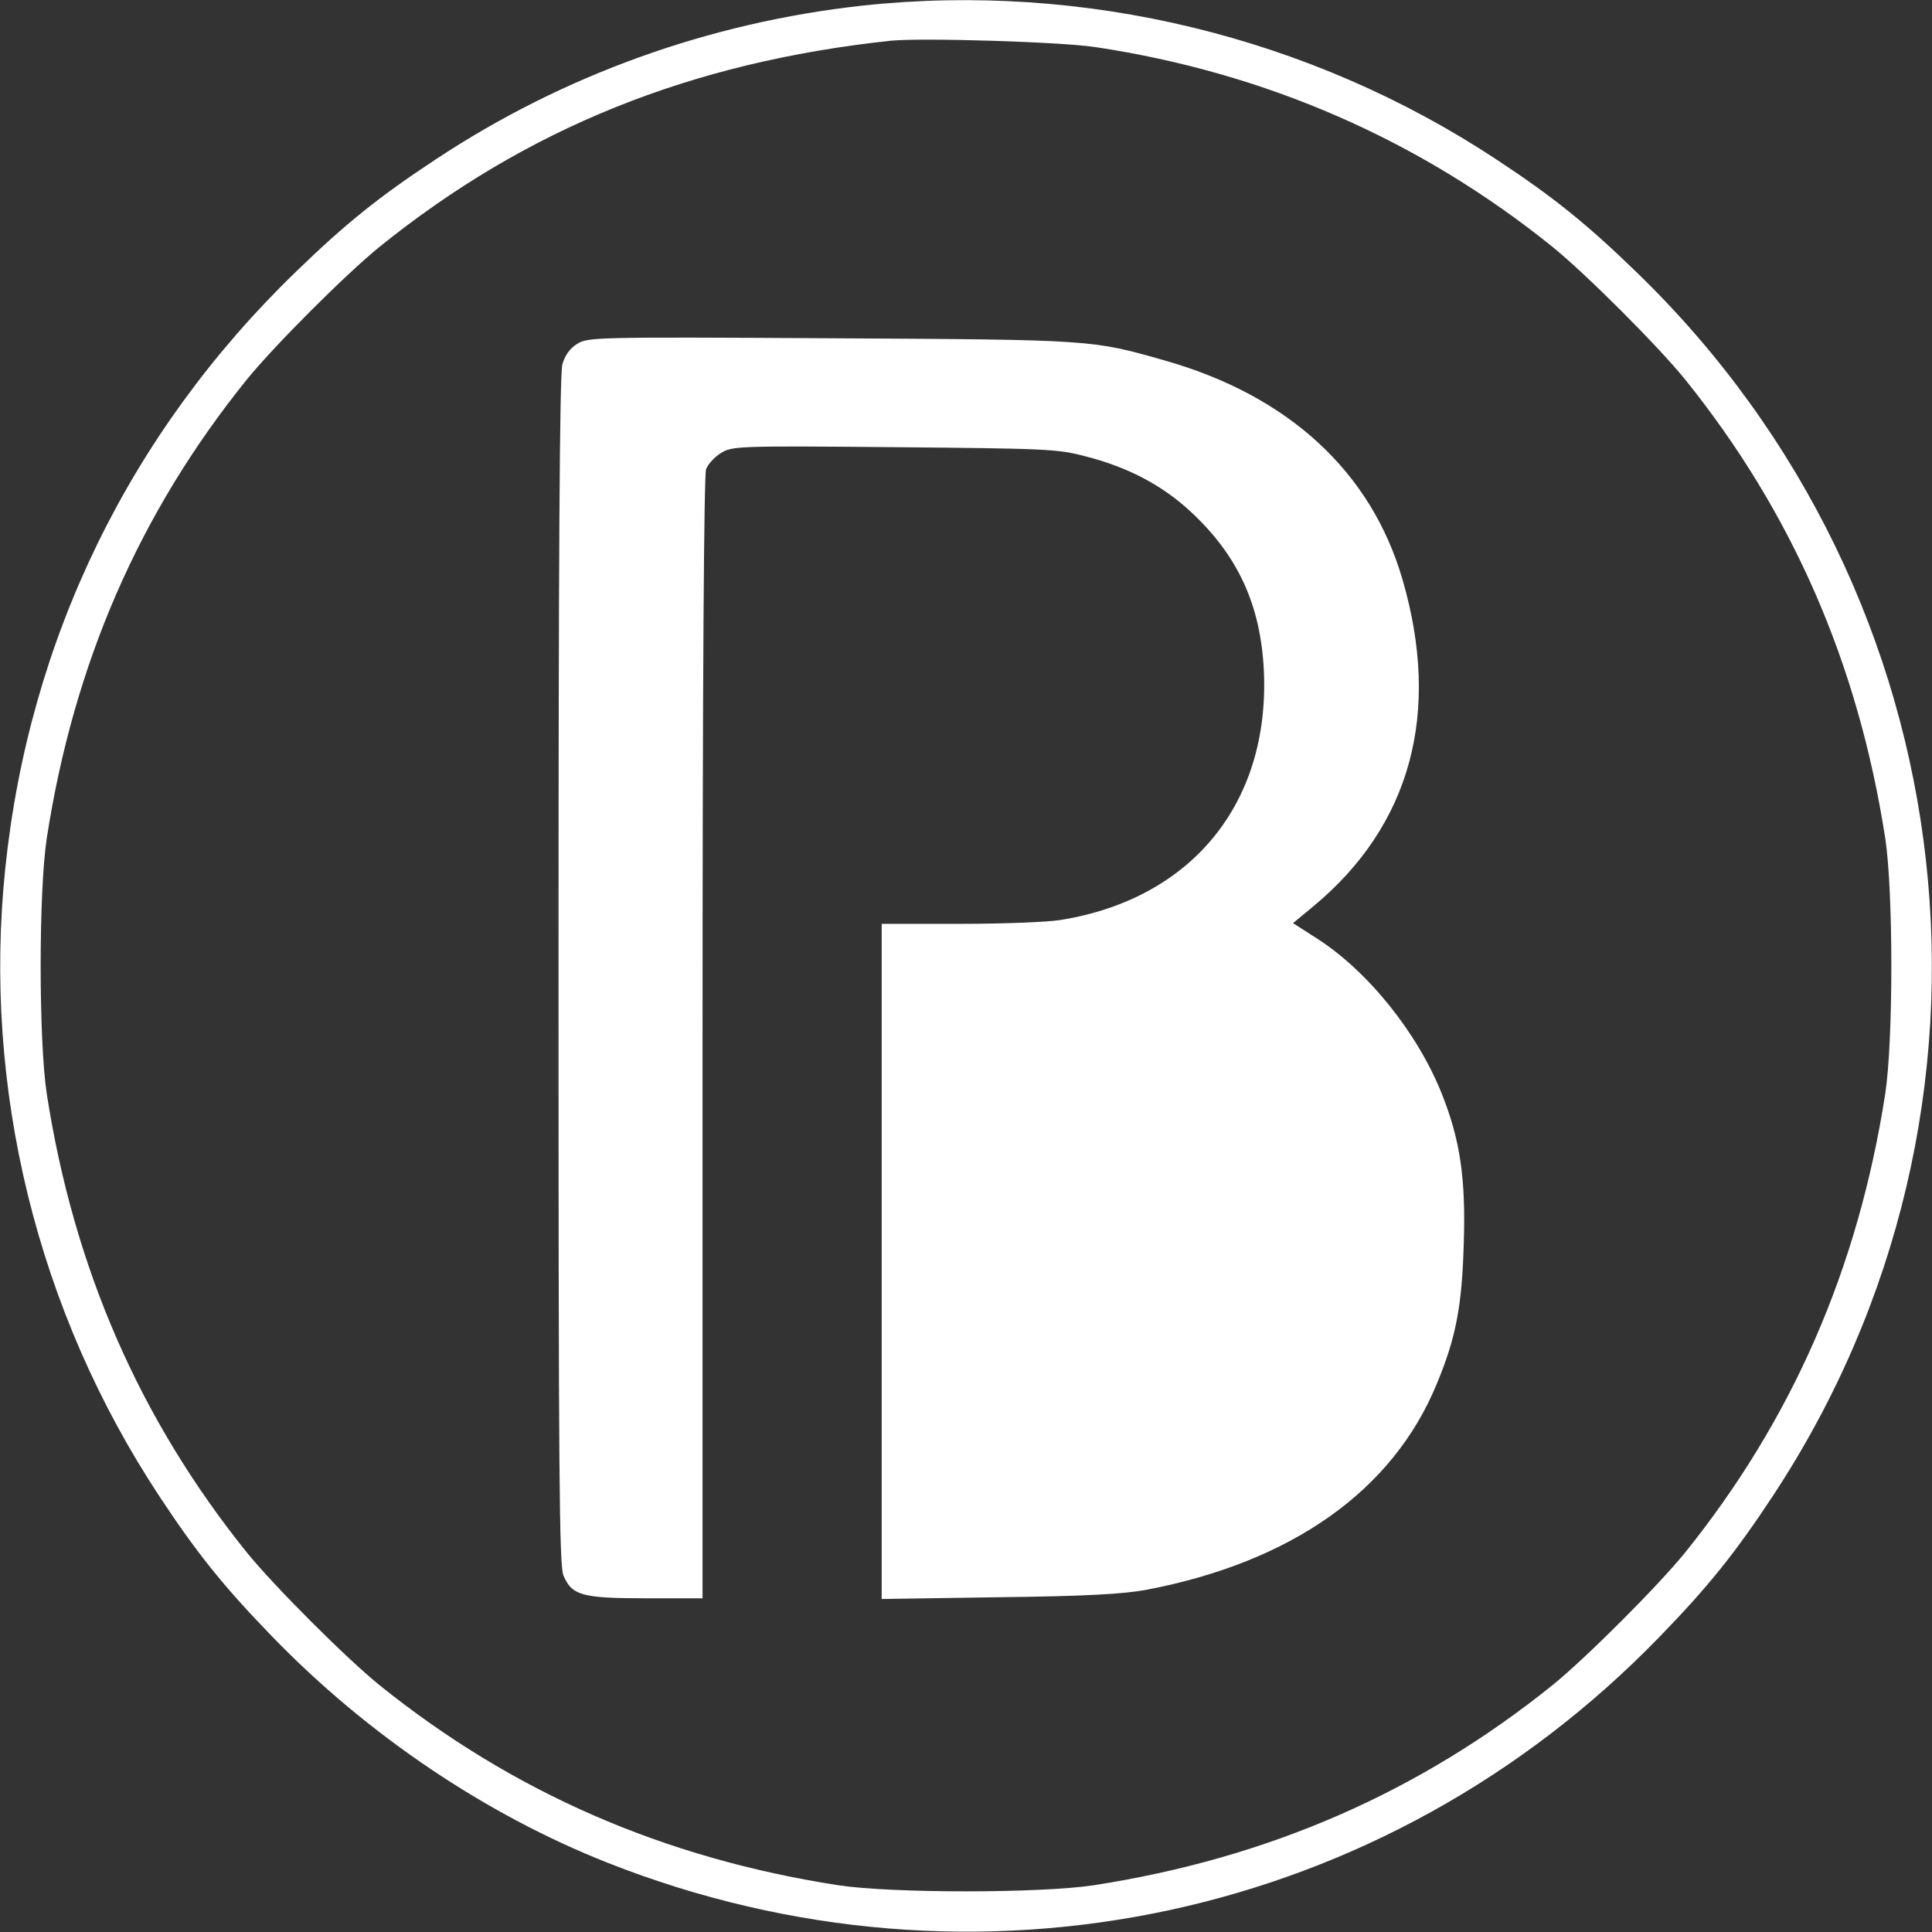
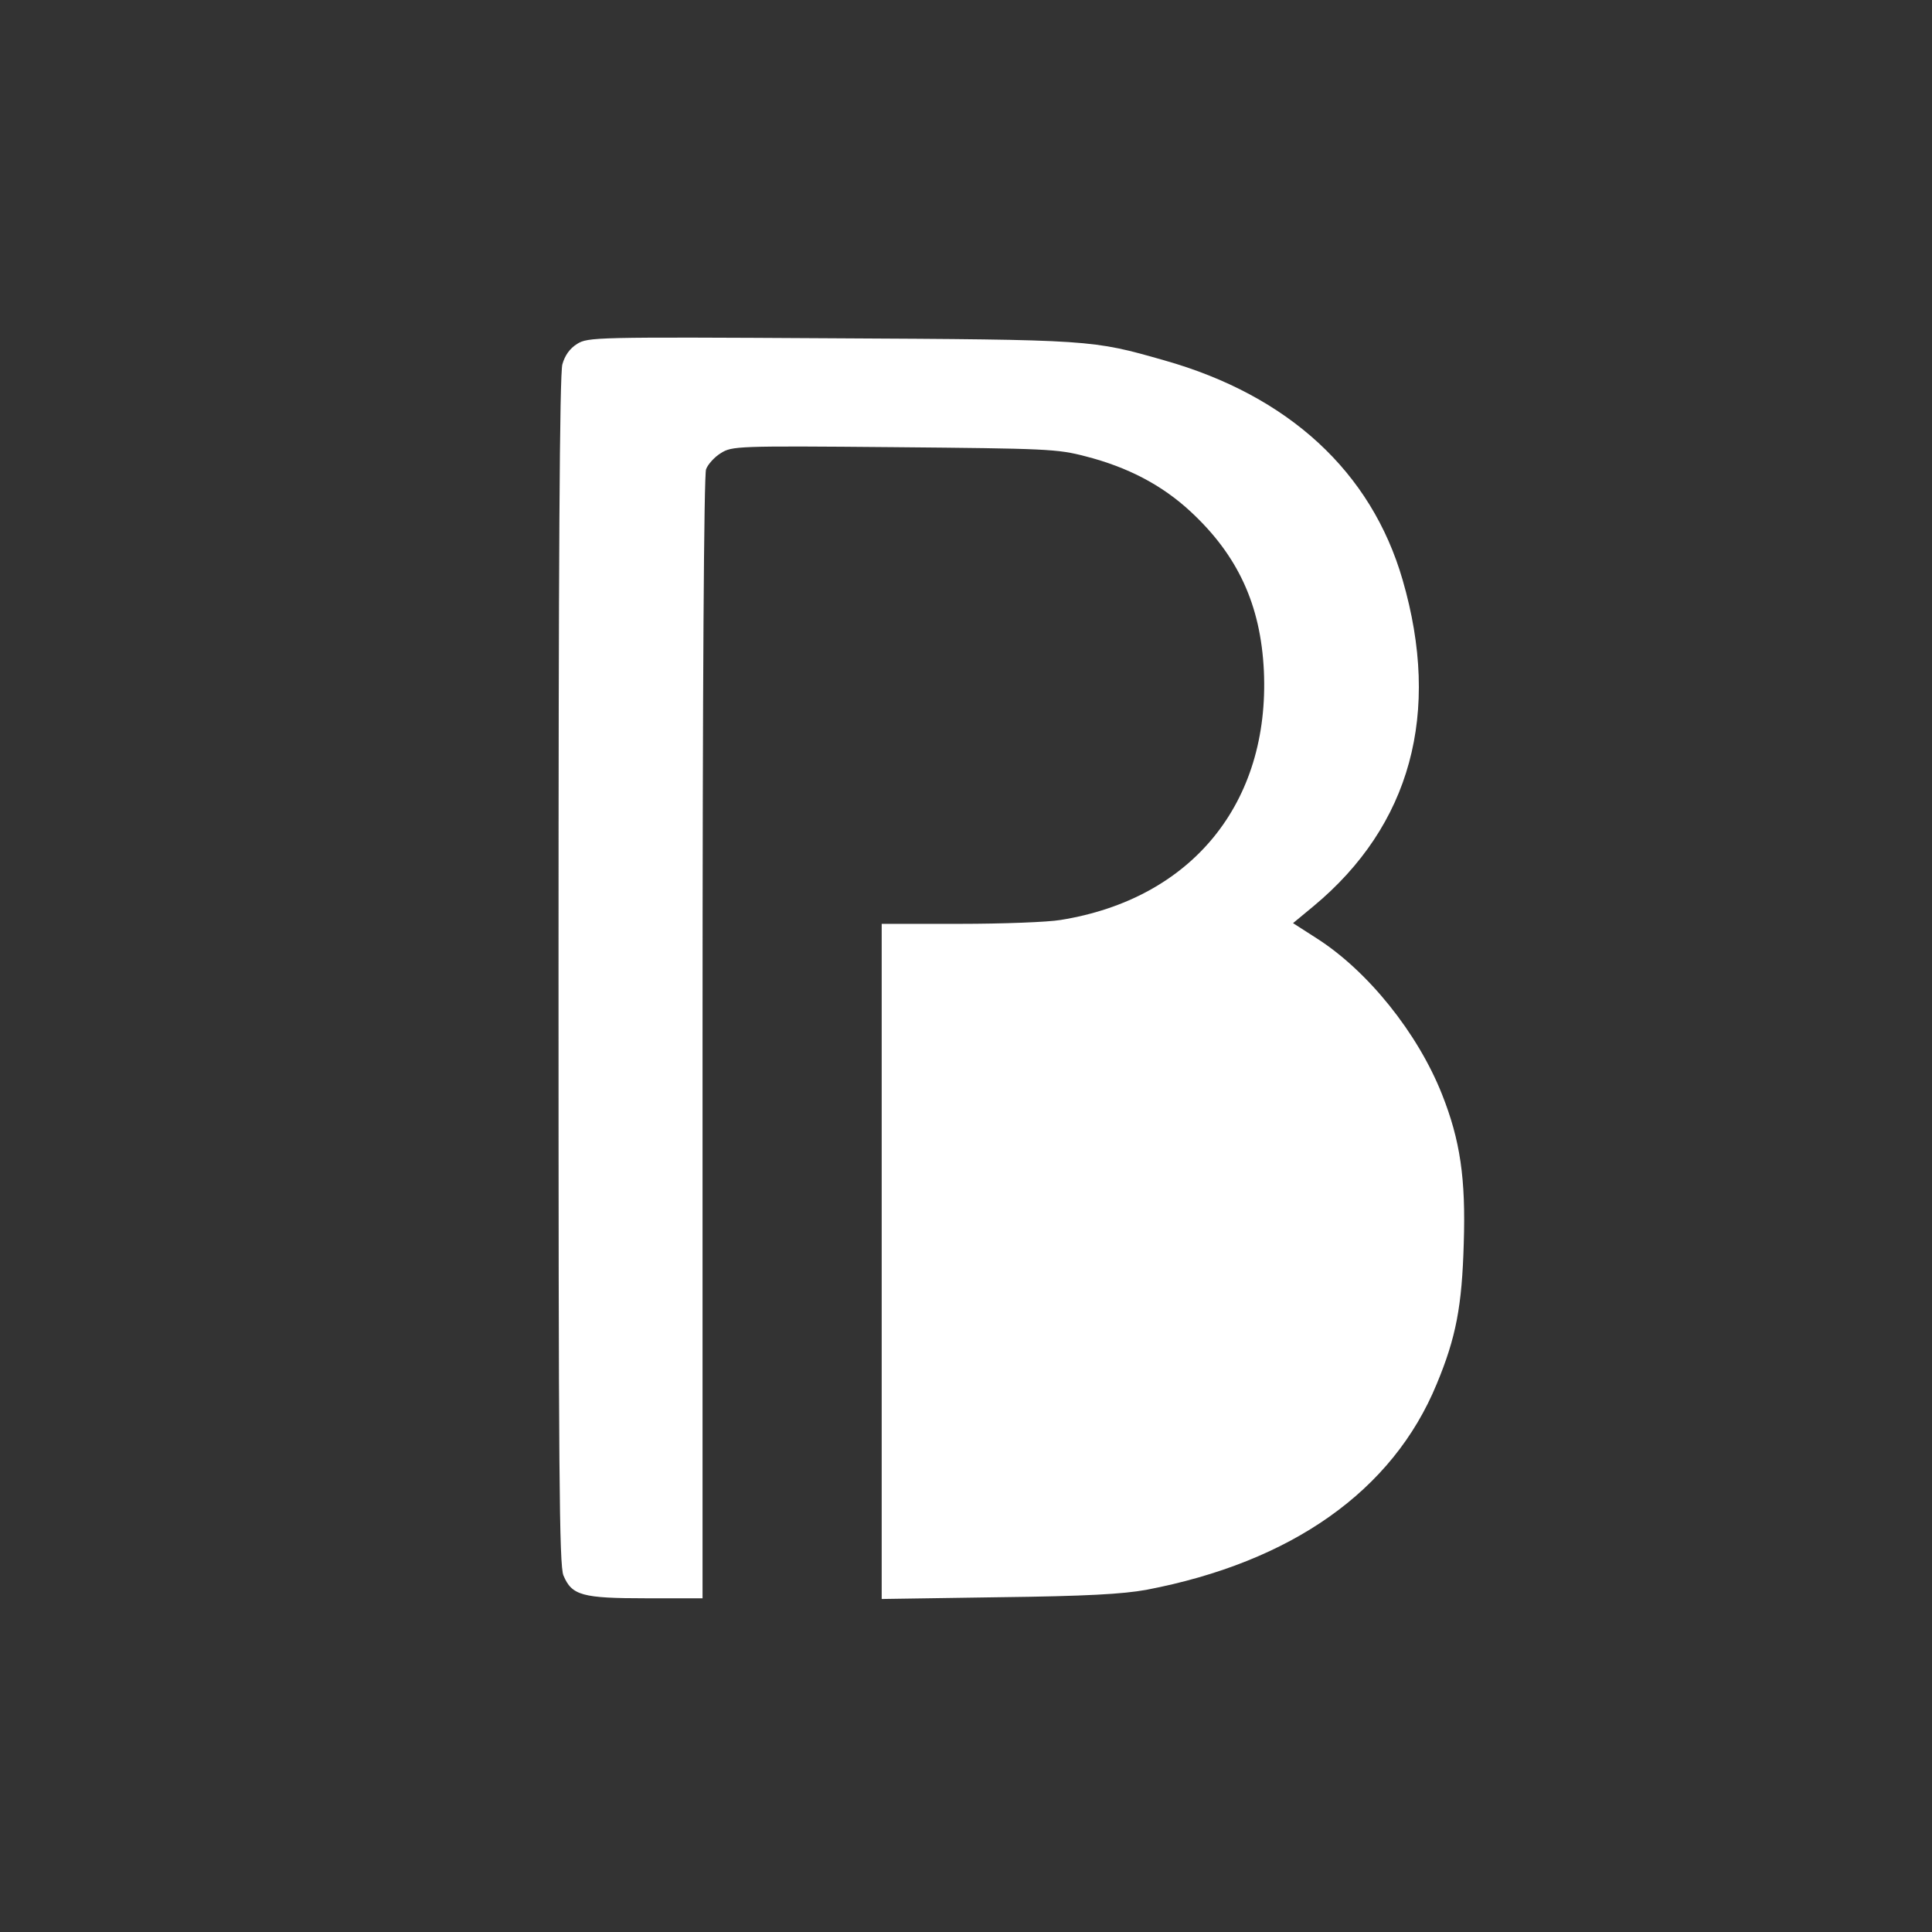
<svg xmlns="http://www.w3.org/2000/svg" version="1.0" width="550pt" height="550pt" viewBox="0 0 550 550" preserveAspectRatio="xMidYMid meet">
  <rect x="0" y="0" width="550" height="550" fill="#333333" stroke="none" />
  <g transform="translate(0,550) scale(0.1,-0.1)" fill="#FFFFFF" stroke="none">
-     <path d="M2455 5484 c-435 -48 -851 -197 -1215 -438 -161 -106 -258 -184 -399 -321 -472 -457 -758 -1044 -826 -1697 -65 -626 91 -1261 439 -1788 106 -161 184 -258 321 -399 271 -280 608 -507 955 -644 1046 -413 2215 -162 2995 644 137 141 215 238 321 399 728 1102 566 2563 -387 3485 -141 137 -238 215 -399 321 -530 350 -1174 506 -1805 438z m663 -118 c486 -73 925 -265 1302 -569 96 -78 299 -281 377 -377 305 -379 493 -809 570 -1307 23 -152 23 -574 0 -726 -77 -498 -265 -928 -570 -1307 -78 -96 -281 -299 -377 -377 -379 -305 -809 -493 -1307 -570 -152 -23 -574 -23 -726 0 -498 77 -928 265 -1307 570 -96 78 -299 281 -377 377 -305 379 -493 809 -570 1307 -23 152 -23 574 0 726 77 499 264 928 570 1307 78 96 281 299 377 377 419 338 886 526 1455 587 87 9 484 -3 583 -18z" />
    <path d="M1643 4521 c-21 -13 -35 -33 -42 -58 -8 -26 -11 -572 -11 -1726 0 -1436 2 -1693 14 -1722 24 -57 53 -65 236 -65 l160 0 0 1594 c0 1012 4 1604 10 1620 5 14 24 35 42 46 32 20 44 21 493 17 435 -4 465 -5 545 -26 121 -31 218 -82 299 -157 135 -125 200 -266 209 -454 17 -376 -205 -649 -579 -709 -35 -6 -164 -11 -286 -11 l-223 0 0 -961 0 -961 333 5 c251 3 353 9 420 21 414 79 702 282 827 586 55 132 72 222 77 400 6 185 -10 294 -62 425 -69 174 -211 351 -357 444 l-67 43 58 48 c277 230 364 550 254 929 -89 308 -325 525 -678 625 -207 59 -204 59 -950 63 -674 4 -691 3 -722 -16z" />
  </g>
</svg>